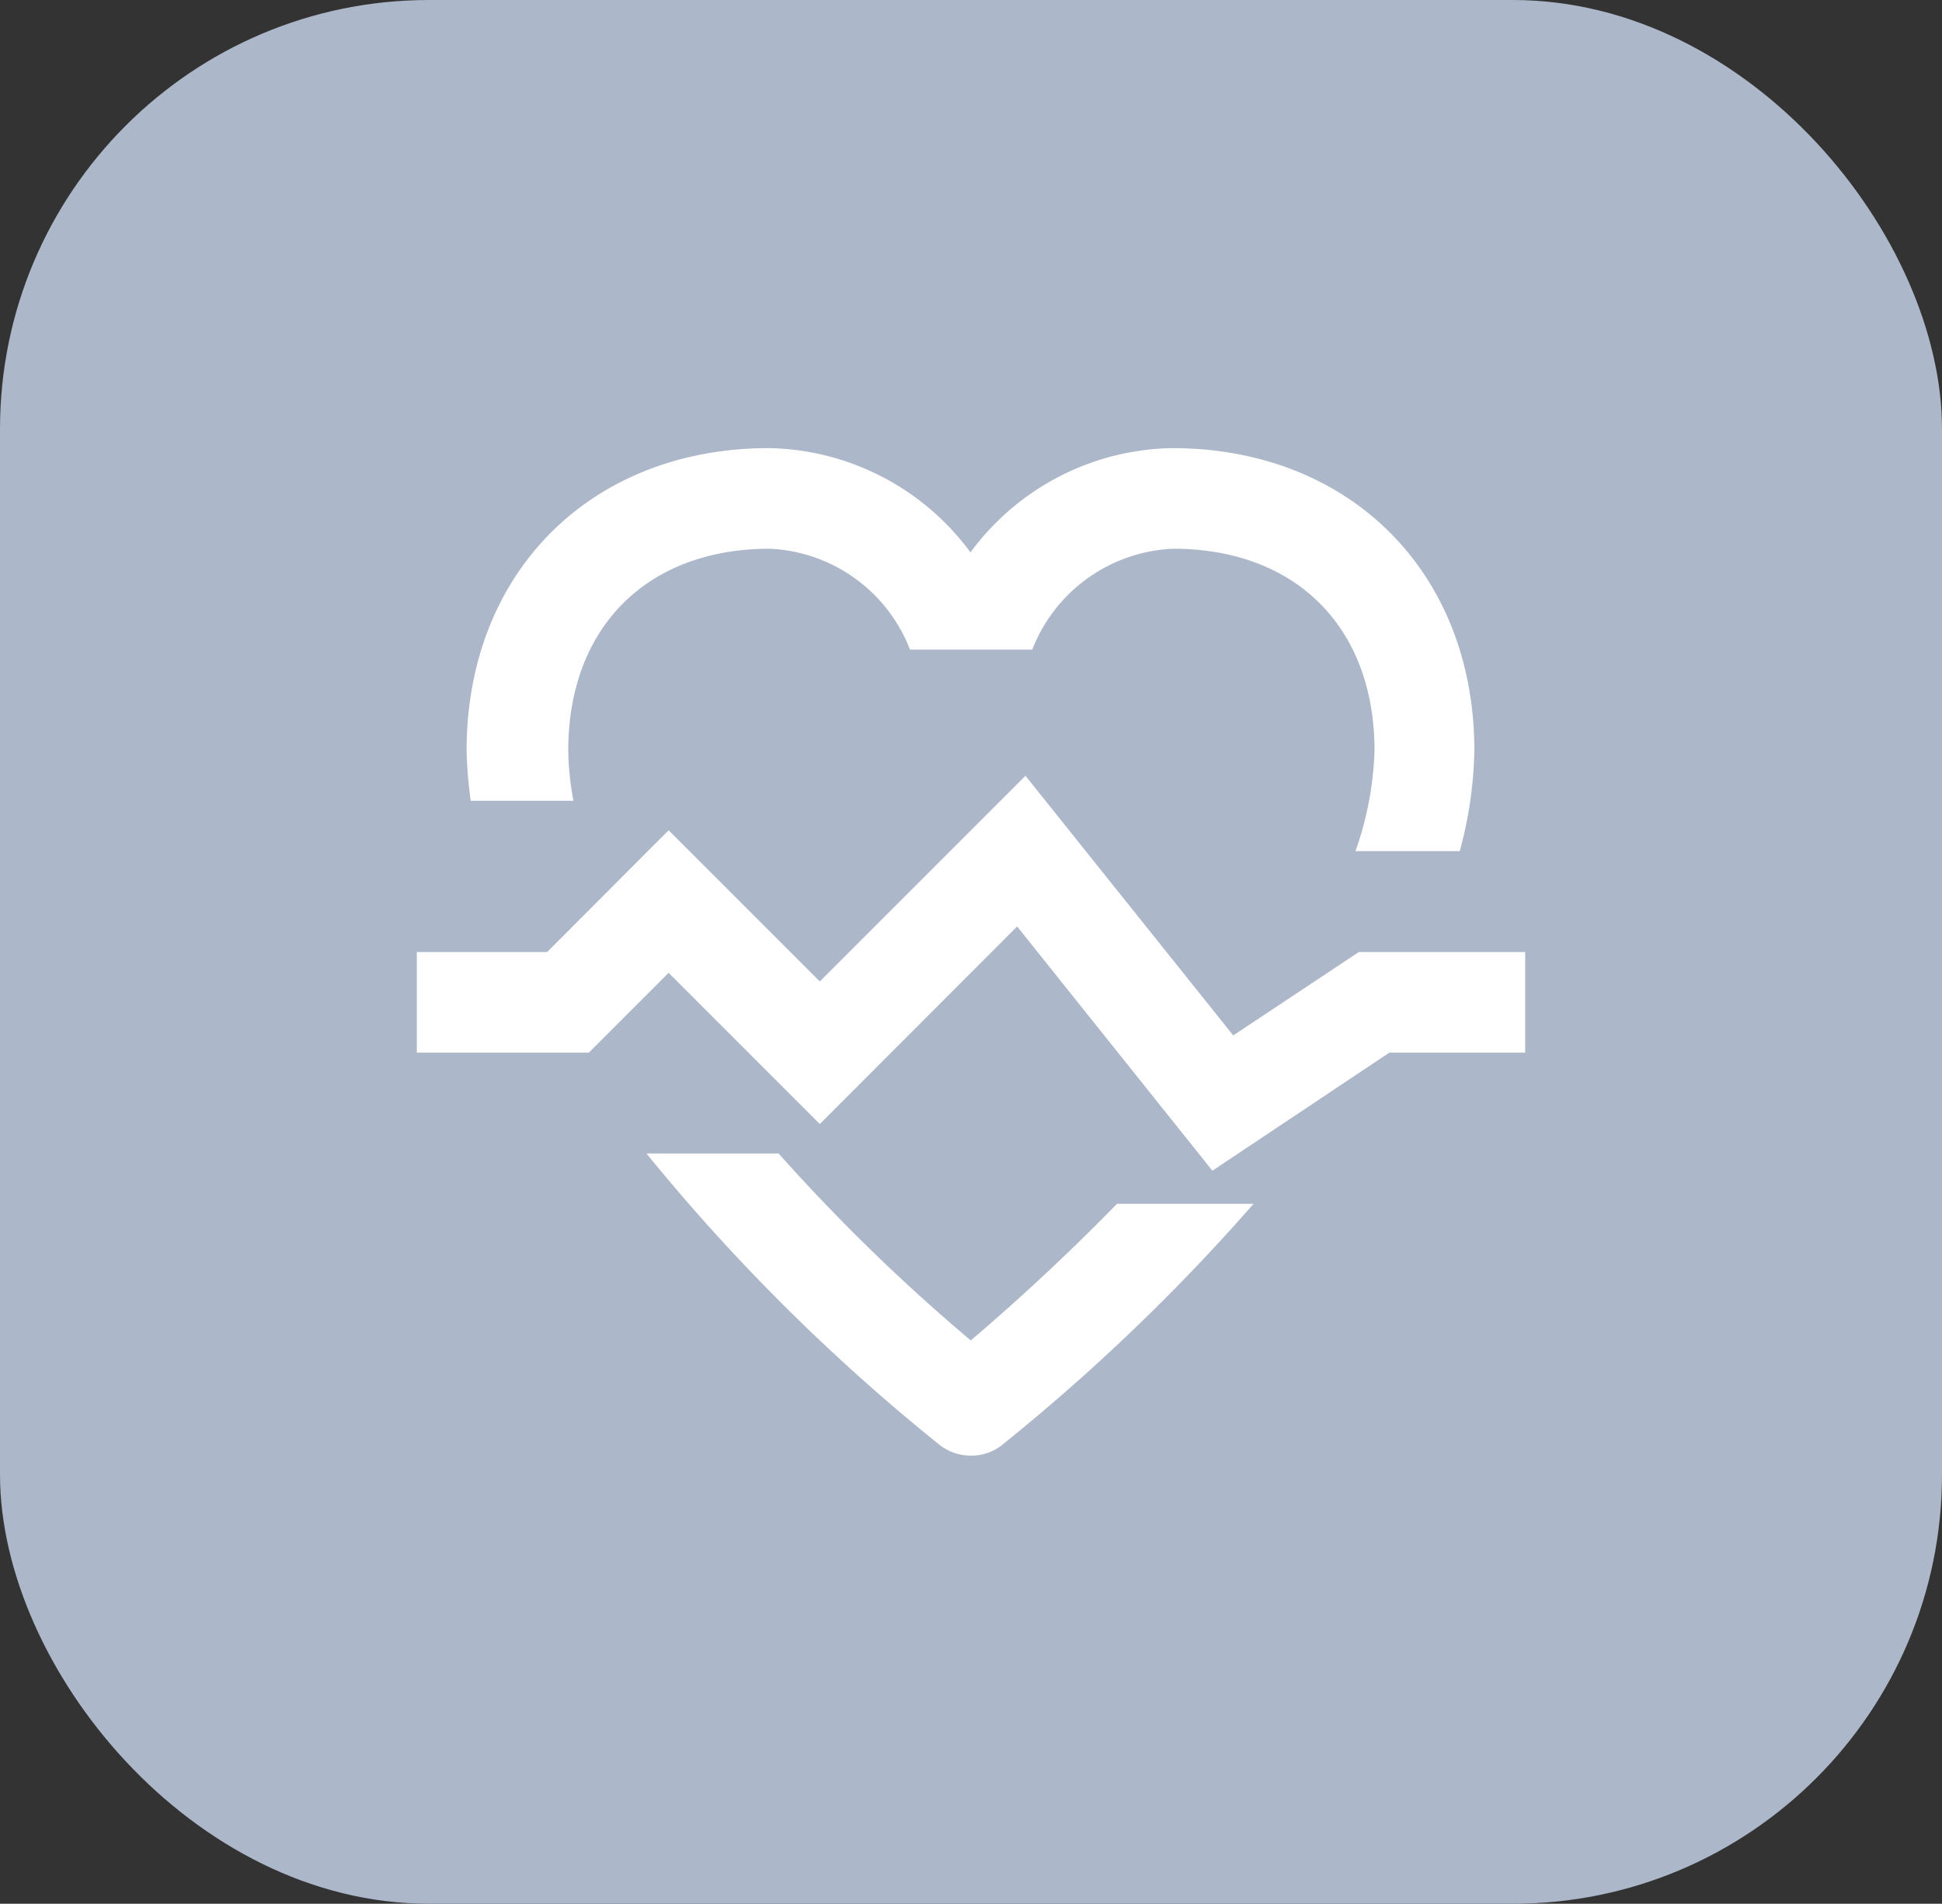
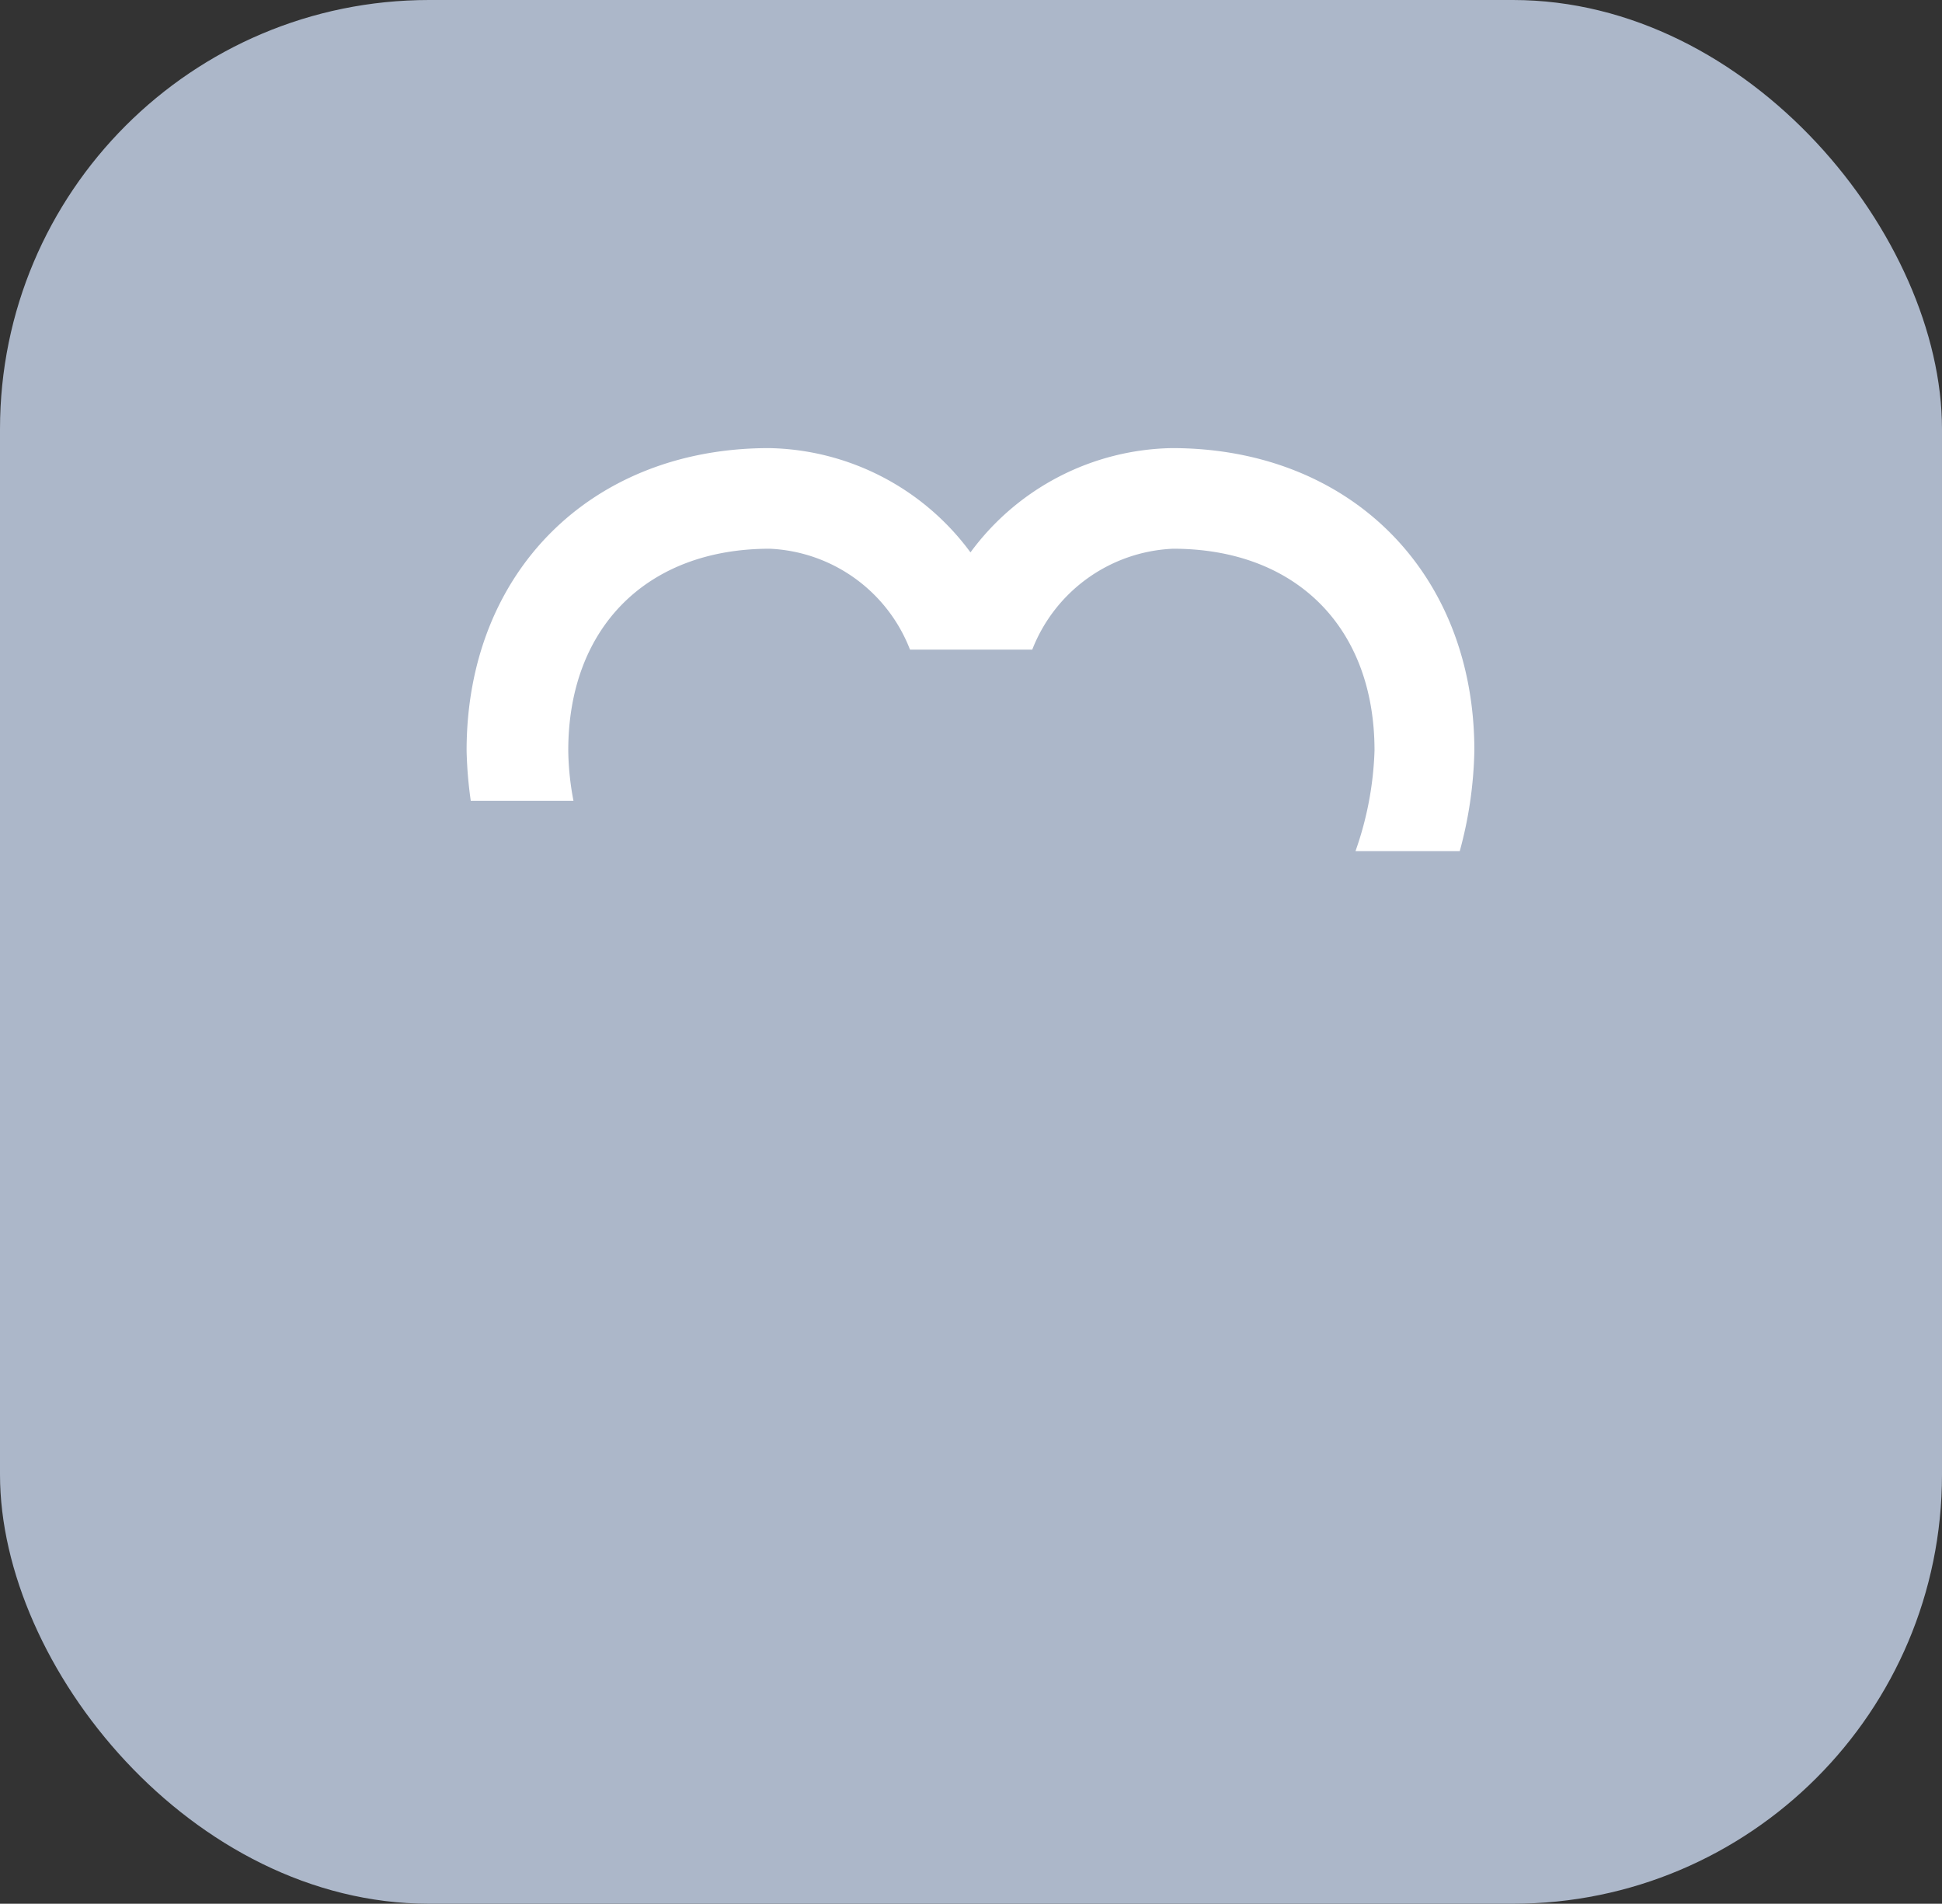
<svg xmlns="http://www.w3.org/2000/svg" viewBox="0 0 74.5 73.03">
  <rect x="0" y="0" width="74.5" height="73.03" fill="#333333" stroke="none" />
  <defs>
    <style>.cls-1{fill:#acb7c9;}.cls-2{fill:#fff;}</style>
  </defs>
  <title>Recurso 162</title>
  <g id="Capa_2" data-name="Capa 2">
    <g id="Capa_1-2" data-name="Capa 1">
      <rect class="cls-1" width="74.5" height="73.03" rx="16.46" />
-       <path class="cls-2" d="M37.24,51.42a72.09,72.09,0,0,1-7.37-7.17H24.8A75.22,75.22,0,0,0,36.06,55.44a1.94,1.94,0,0,0,1.19.4,1.89,1.89,0,0,0,1.18-.4,76.57,76.57,0,0,0,9.66-9.26H42.85C40.59,48.5,38.49,50.36,37.24,51.42Z" />
      <path class="cls-2" d="M22,30.72a10.81,10.81,0,0,1-.2-1.93c0-4.7,3-7.74,7.73-7.74a6.06,6.06,0,0,1,5.38,3.87h4.69A6.08,6.08,0,0,1,45,21.05c4.7,0,7.73,3,7.73,7.74A12.71,12.71,0,0,1,52,32.65h4a15.66,15.66,0,0,0,.56-3.86c0-6.83-4.77-11.6-11.6-11.6a9.8,9.8,0,0,0-7.73,4,9.81,9.81,0,0,0-7.73-4c-6.83,0-11.6,4.77-11.6,11.6a15.86,15.86,0,0,0,.16,1.93Z" />
-       <polygon class="cls-2" points="52.13 36.52 47.31 39.72 39.34 29.76 31.45 37.65 25.65 31.85 20.99 36.52 15.99 36.52 15.99 40.38 22.59 40.38 25.65 37.32 31.45 43.12 39.02 35.54 46.51 44.91 53.3 40.38 58.51 40.38 58.51 36.52 52.13 36.52" />
    </g>
  </g>
</svg>